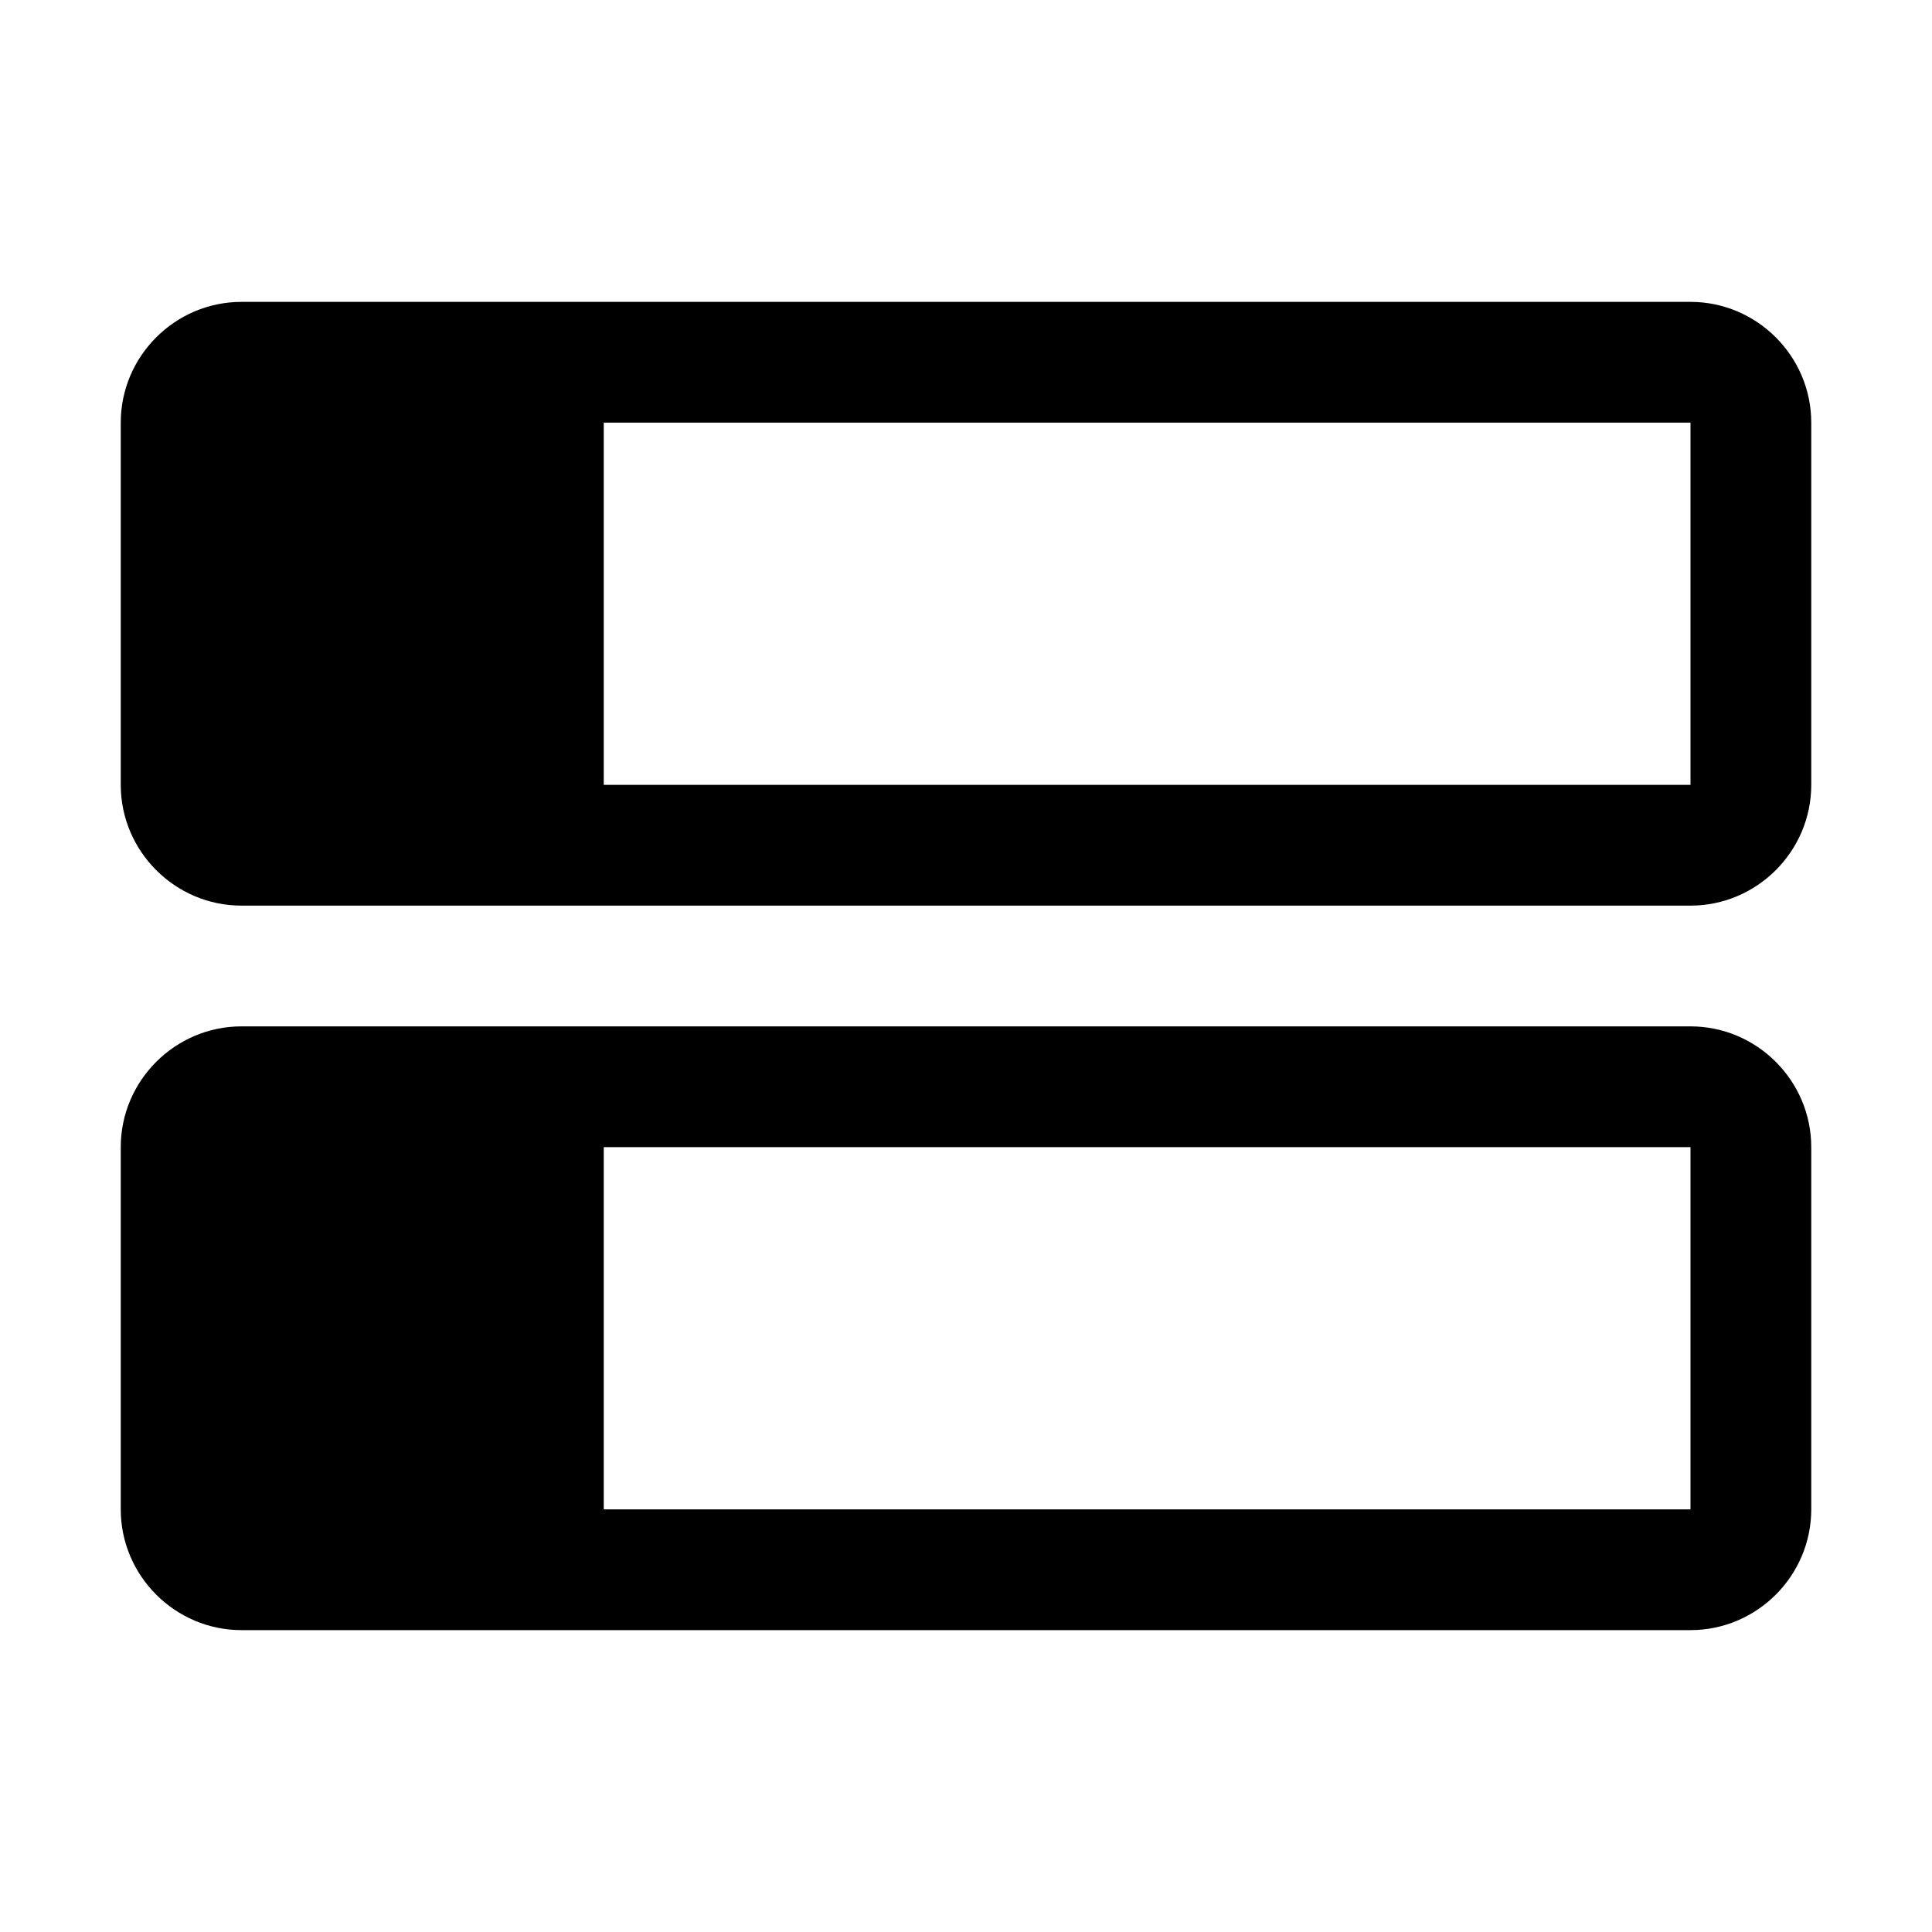
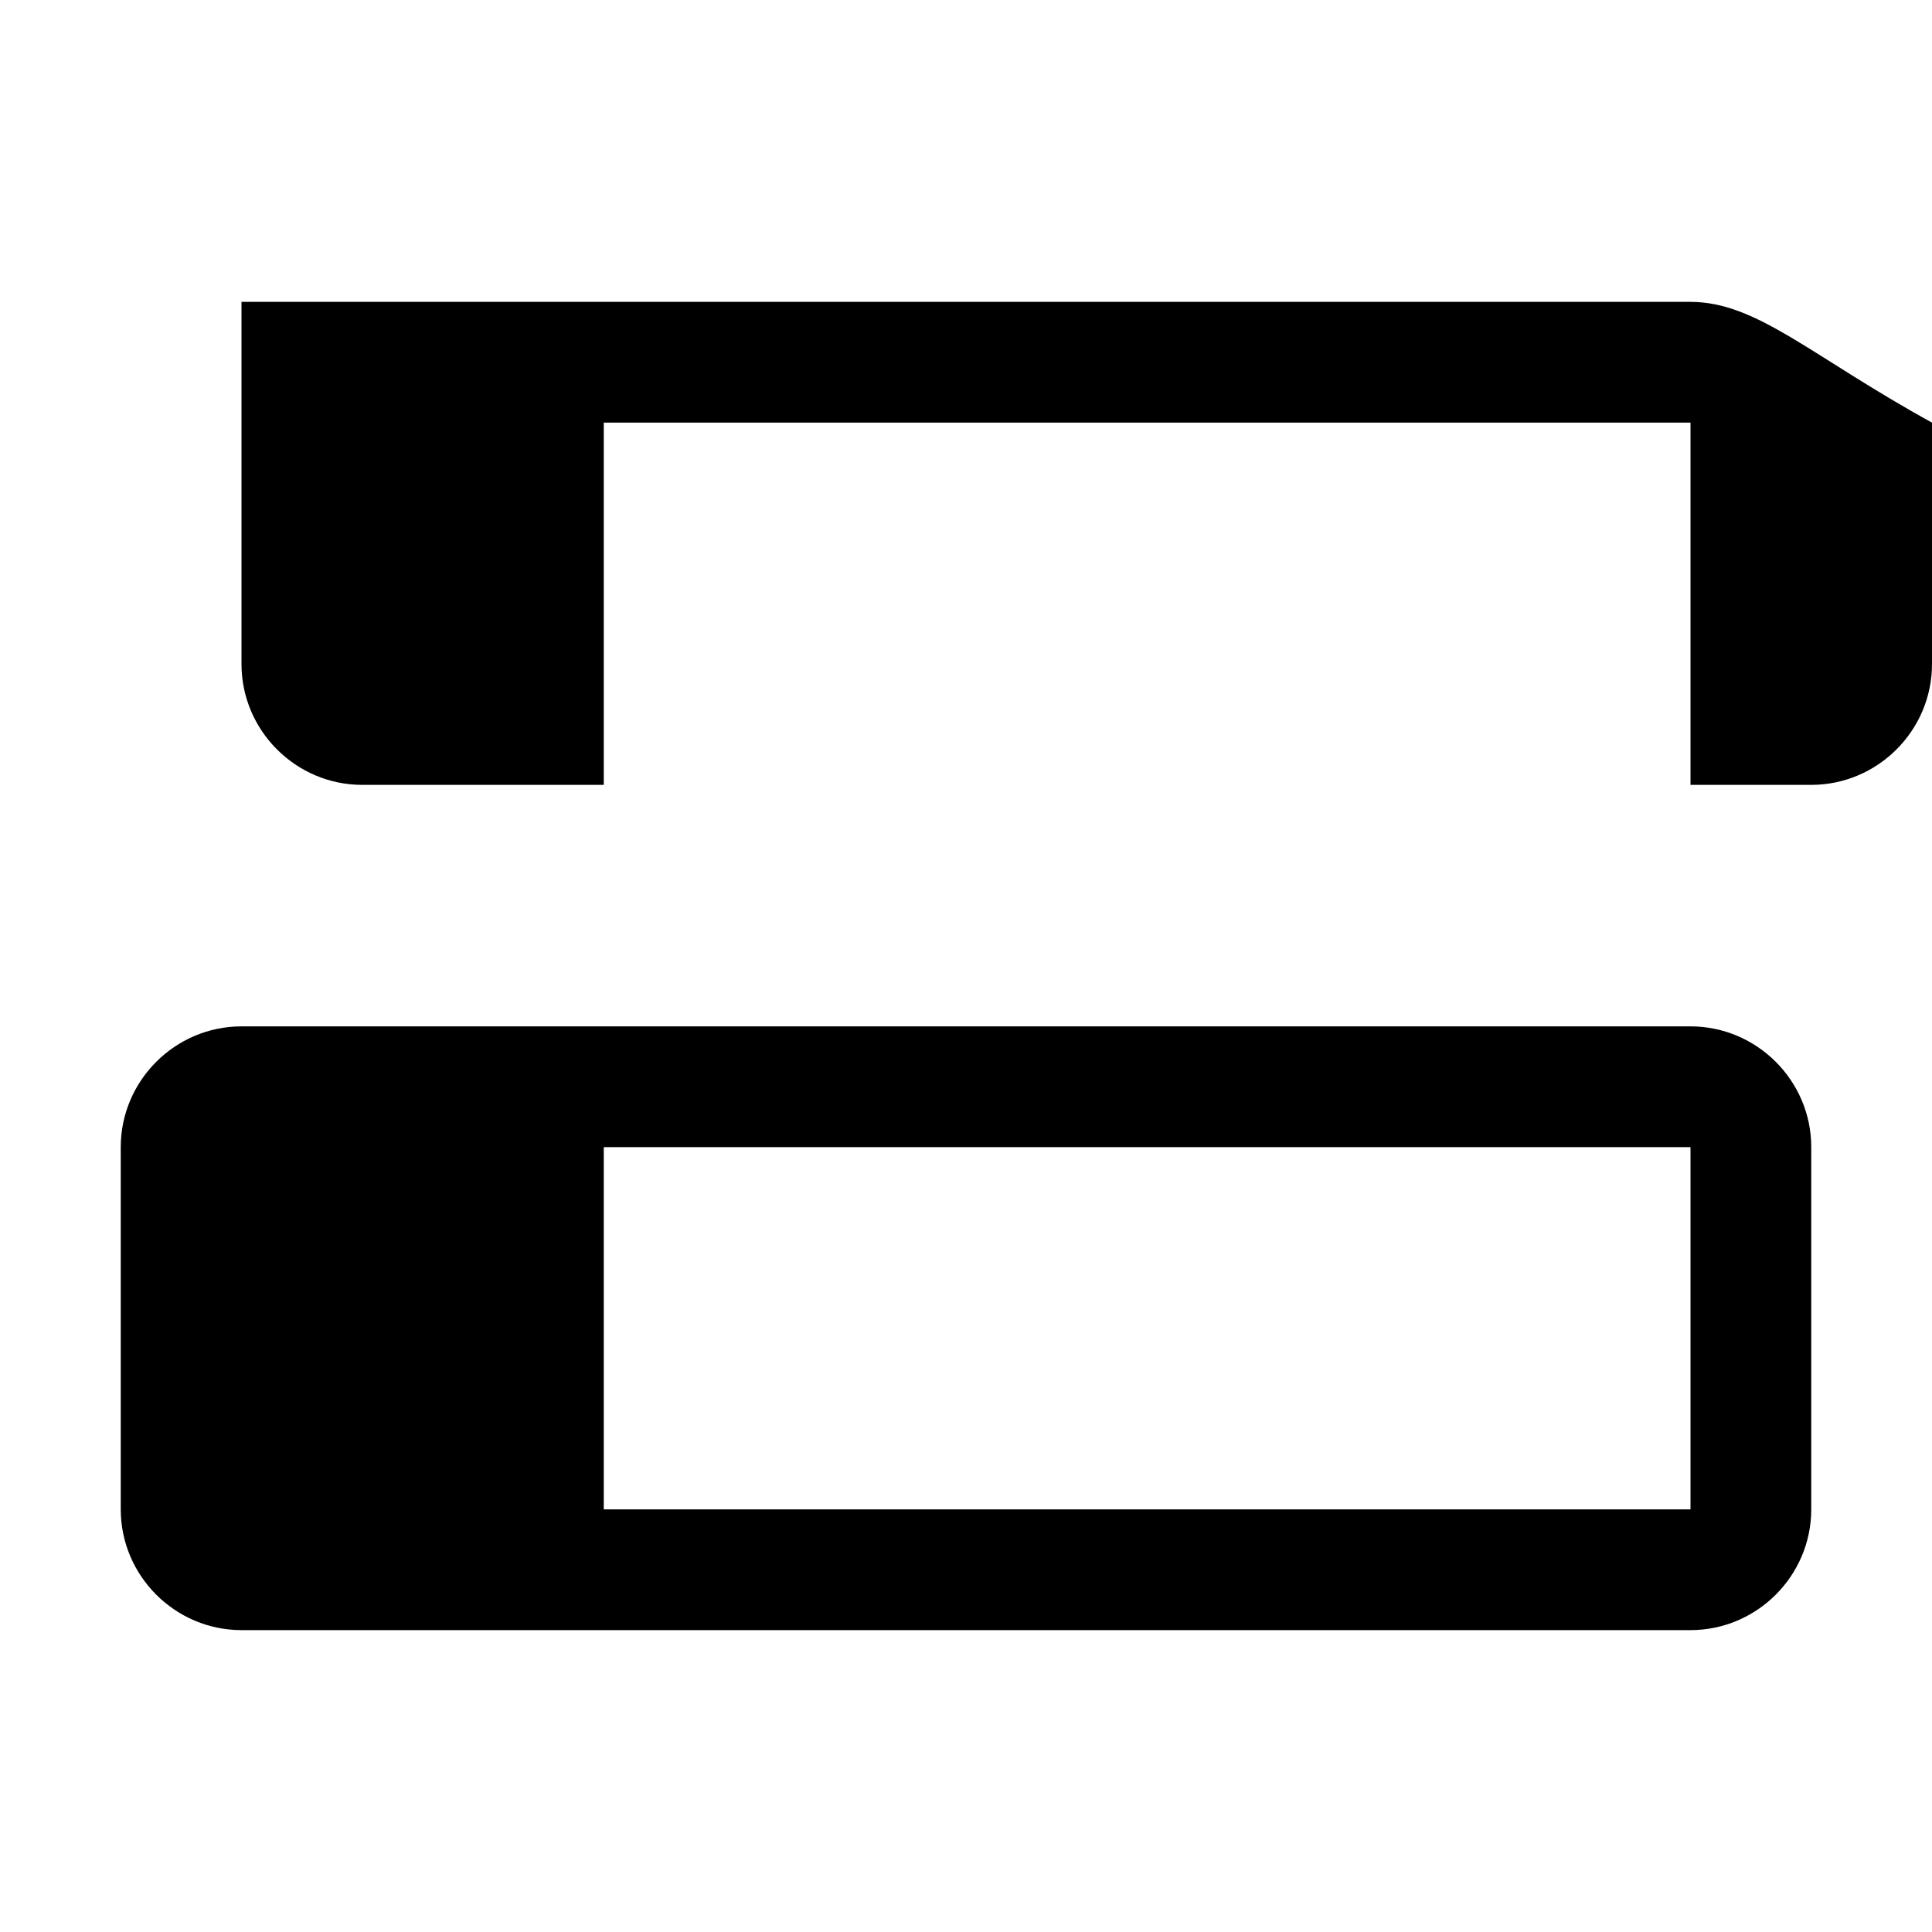
<svg xmlns="http://www.w3.org/2000/svg" style="enable-background:new 0 0 32 32" viewBox="0 0 32 32">
-   <path d="M28,5H4C2.9,5,2,5.9,2,7v6c0,1.1,0.9,2,2,2h24c1.1,0,2-0.9,2-2V7C30,5.9,29.1,5,28,5z M28,13H10V7h18V13z M28,17H4 c-1.1,0-2,0.9-2,2v6c0,1.1,0.9,2,2,2h24c1.1,0,2-0.9,2-2v-6C30,17.9,29.1,17,28,17z M28,25H10v-6h18V25z" />
+   <path d="M28,5H4v6c0,1.1,0.9,2,2,2h24c1.1,0,2-0.9,2-2V7C30,5.9,29.1,5,28,5z M28,13H10V7h18V13z M28,17H4 c-1.1,0-2,0.9-2,2v6c0,1.1,0.9,2,2,2h24c1.1,0,2-0.9,2-2v-6C30,17.9,29.1,17,28,17z M28,25H10v-6h18V25z" />
</svg>